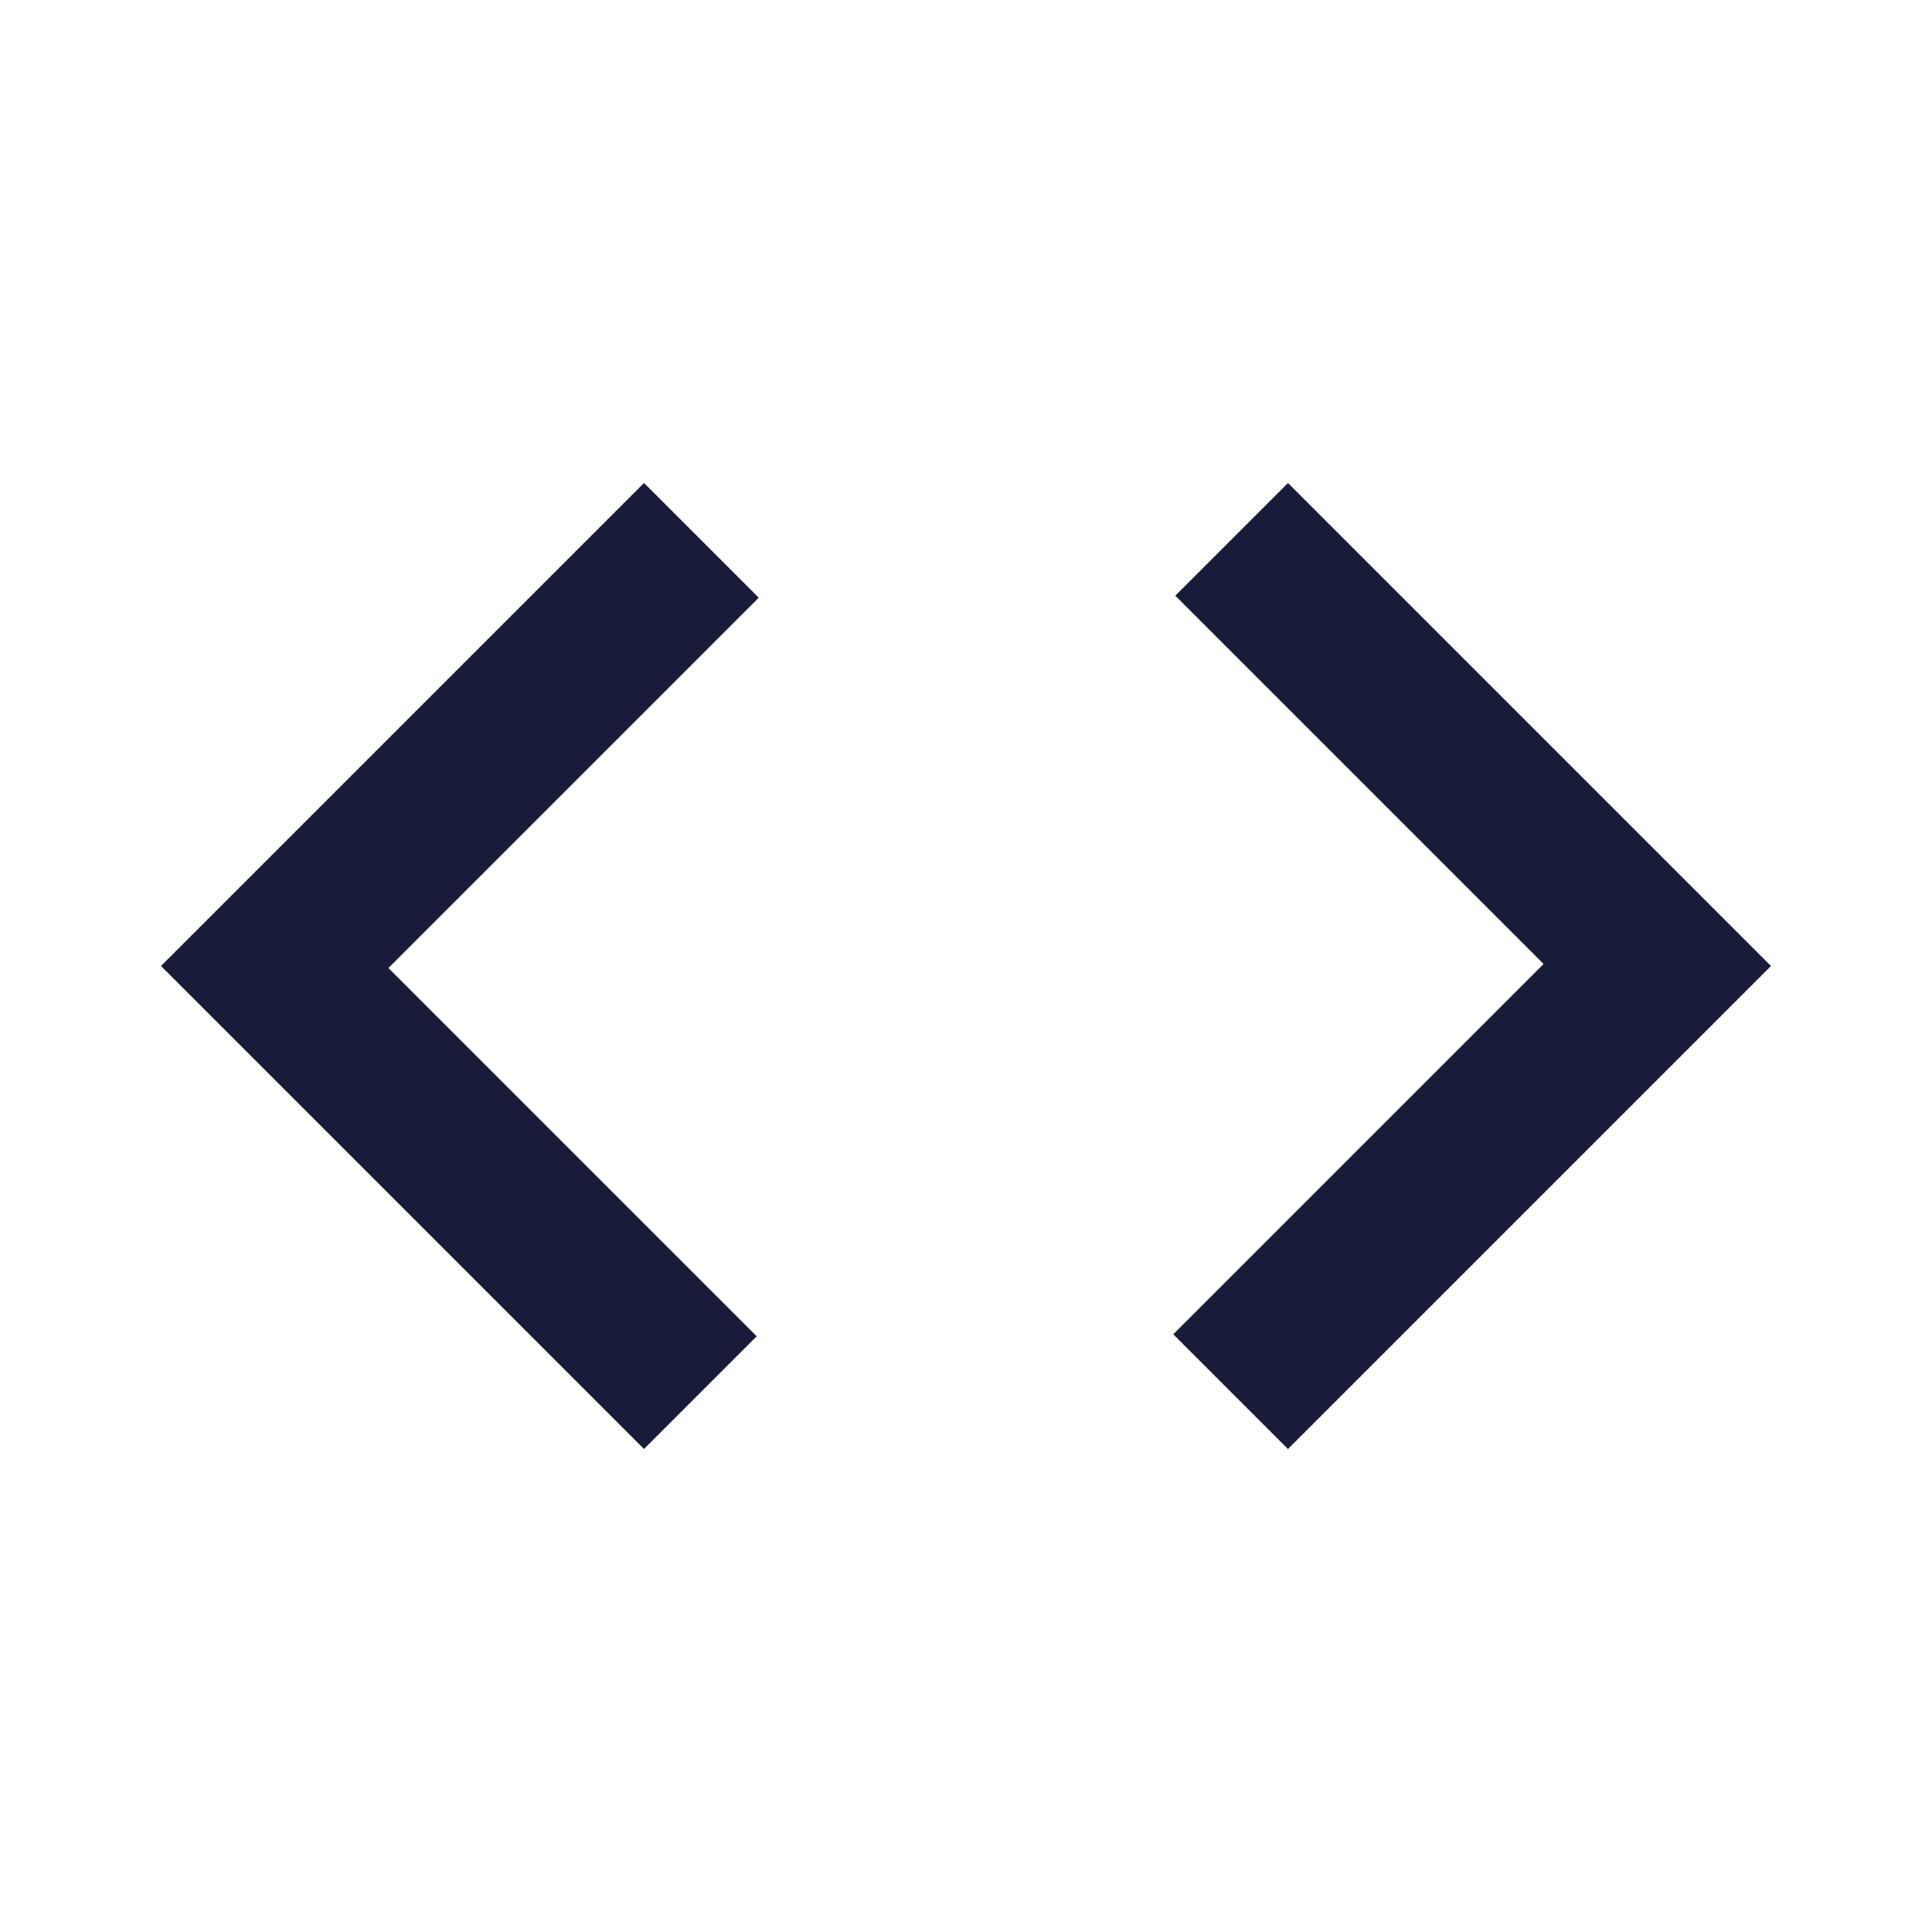
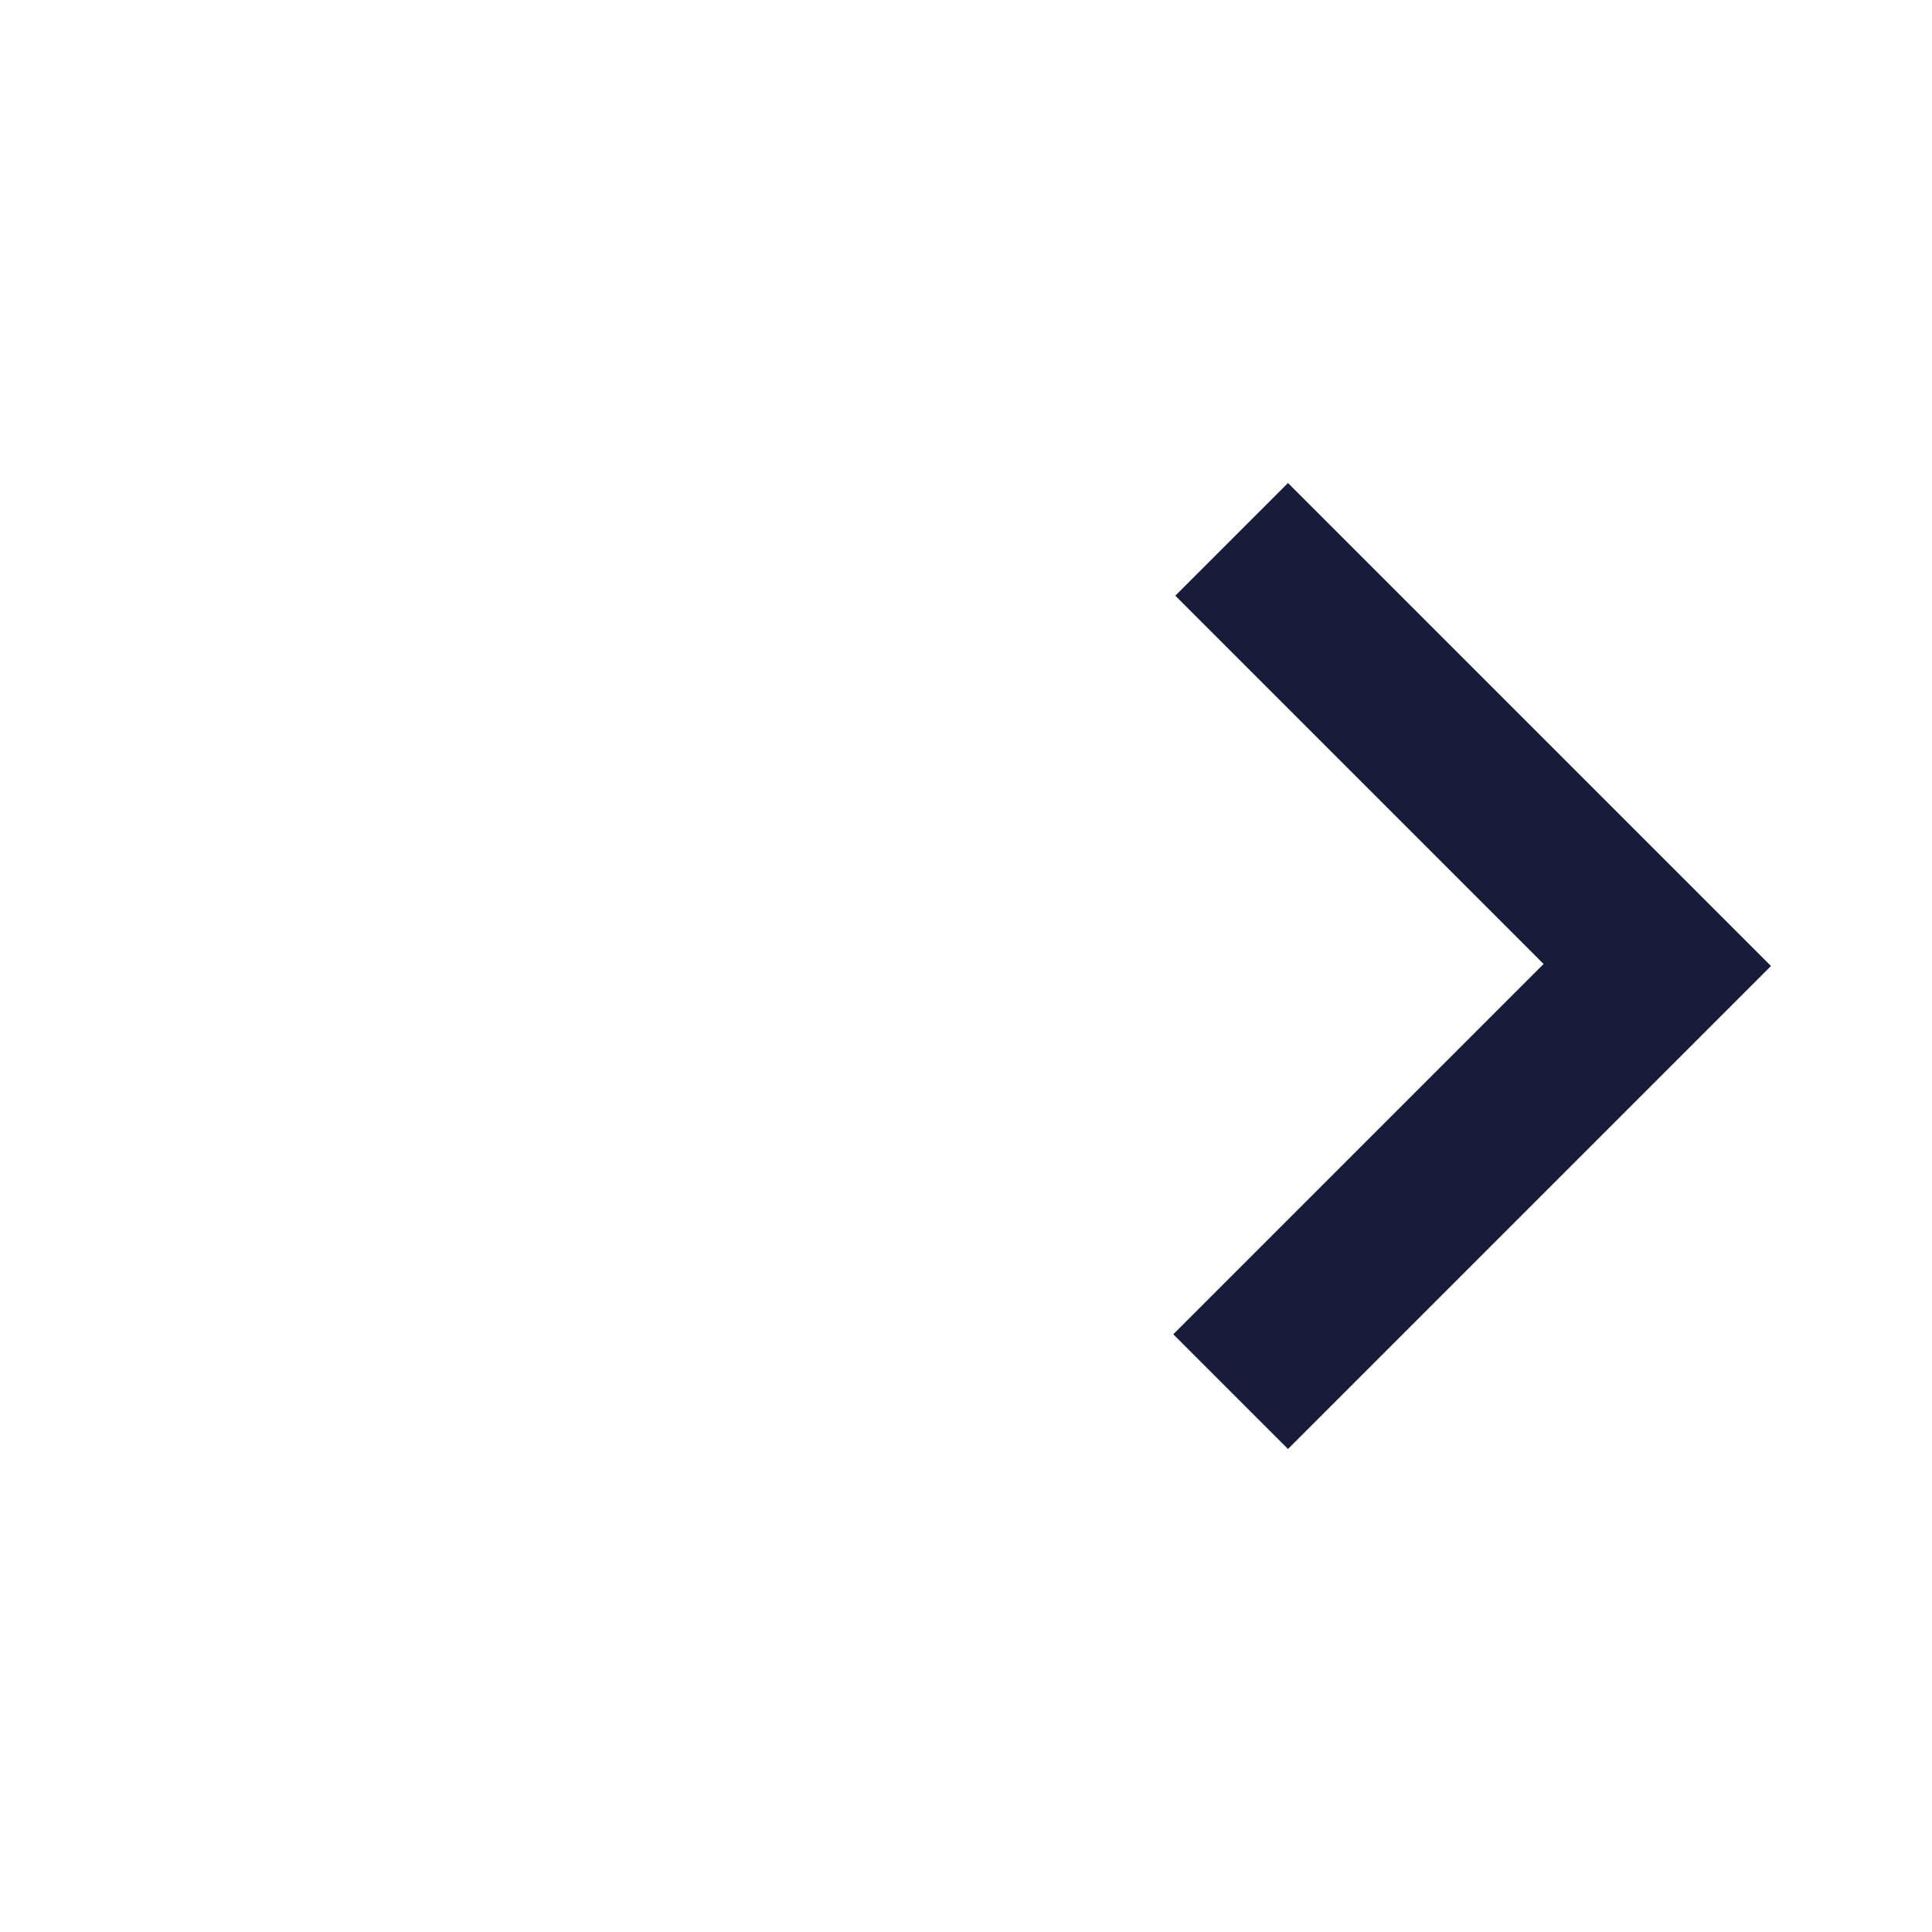
<svg xmlns="http://www.w3.org/2000/svg" height="24px" viewBox="0 -960 960 960" width="24px" fill="#181c39">
-   <path d="M320-240 80-480l240-240 57 57-184 184 183 183-56 56Zm320 0-57-57 184-184-183-183 56-56 240 240-240 240Z" />
+   <path d="M320-240 80-480Zm320 0-57-57 184-184-183-183 56-56 240 240-240 240Z" />
</svg>